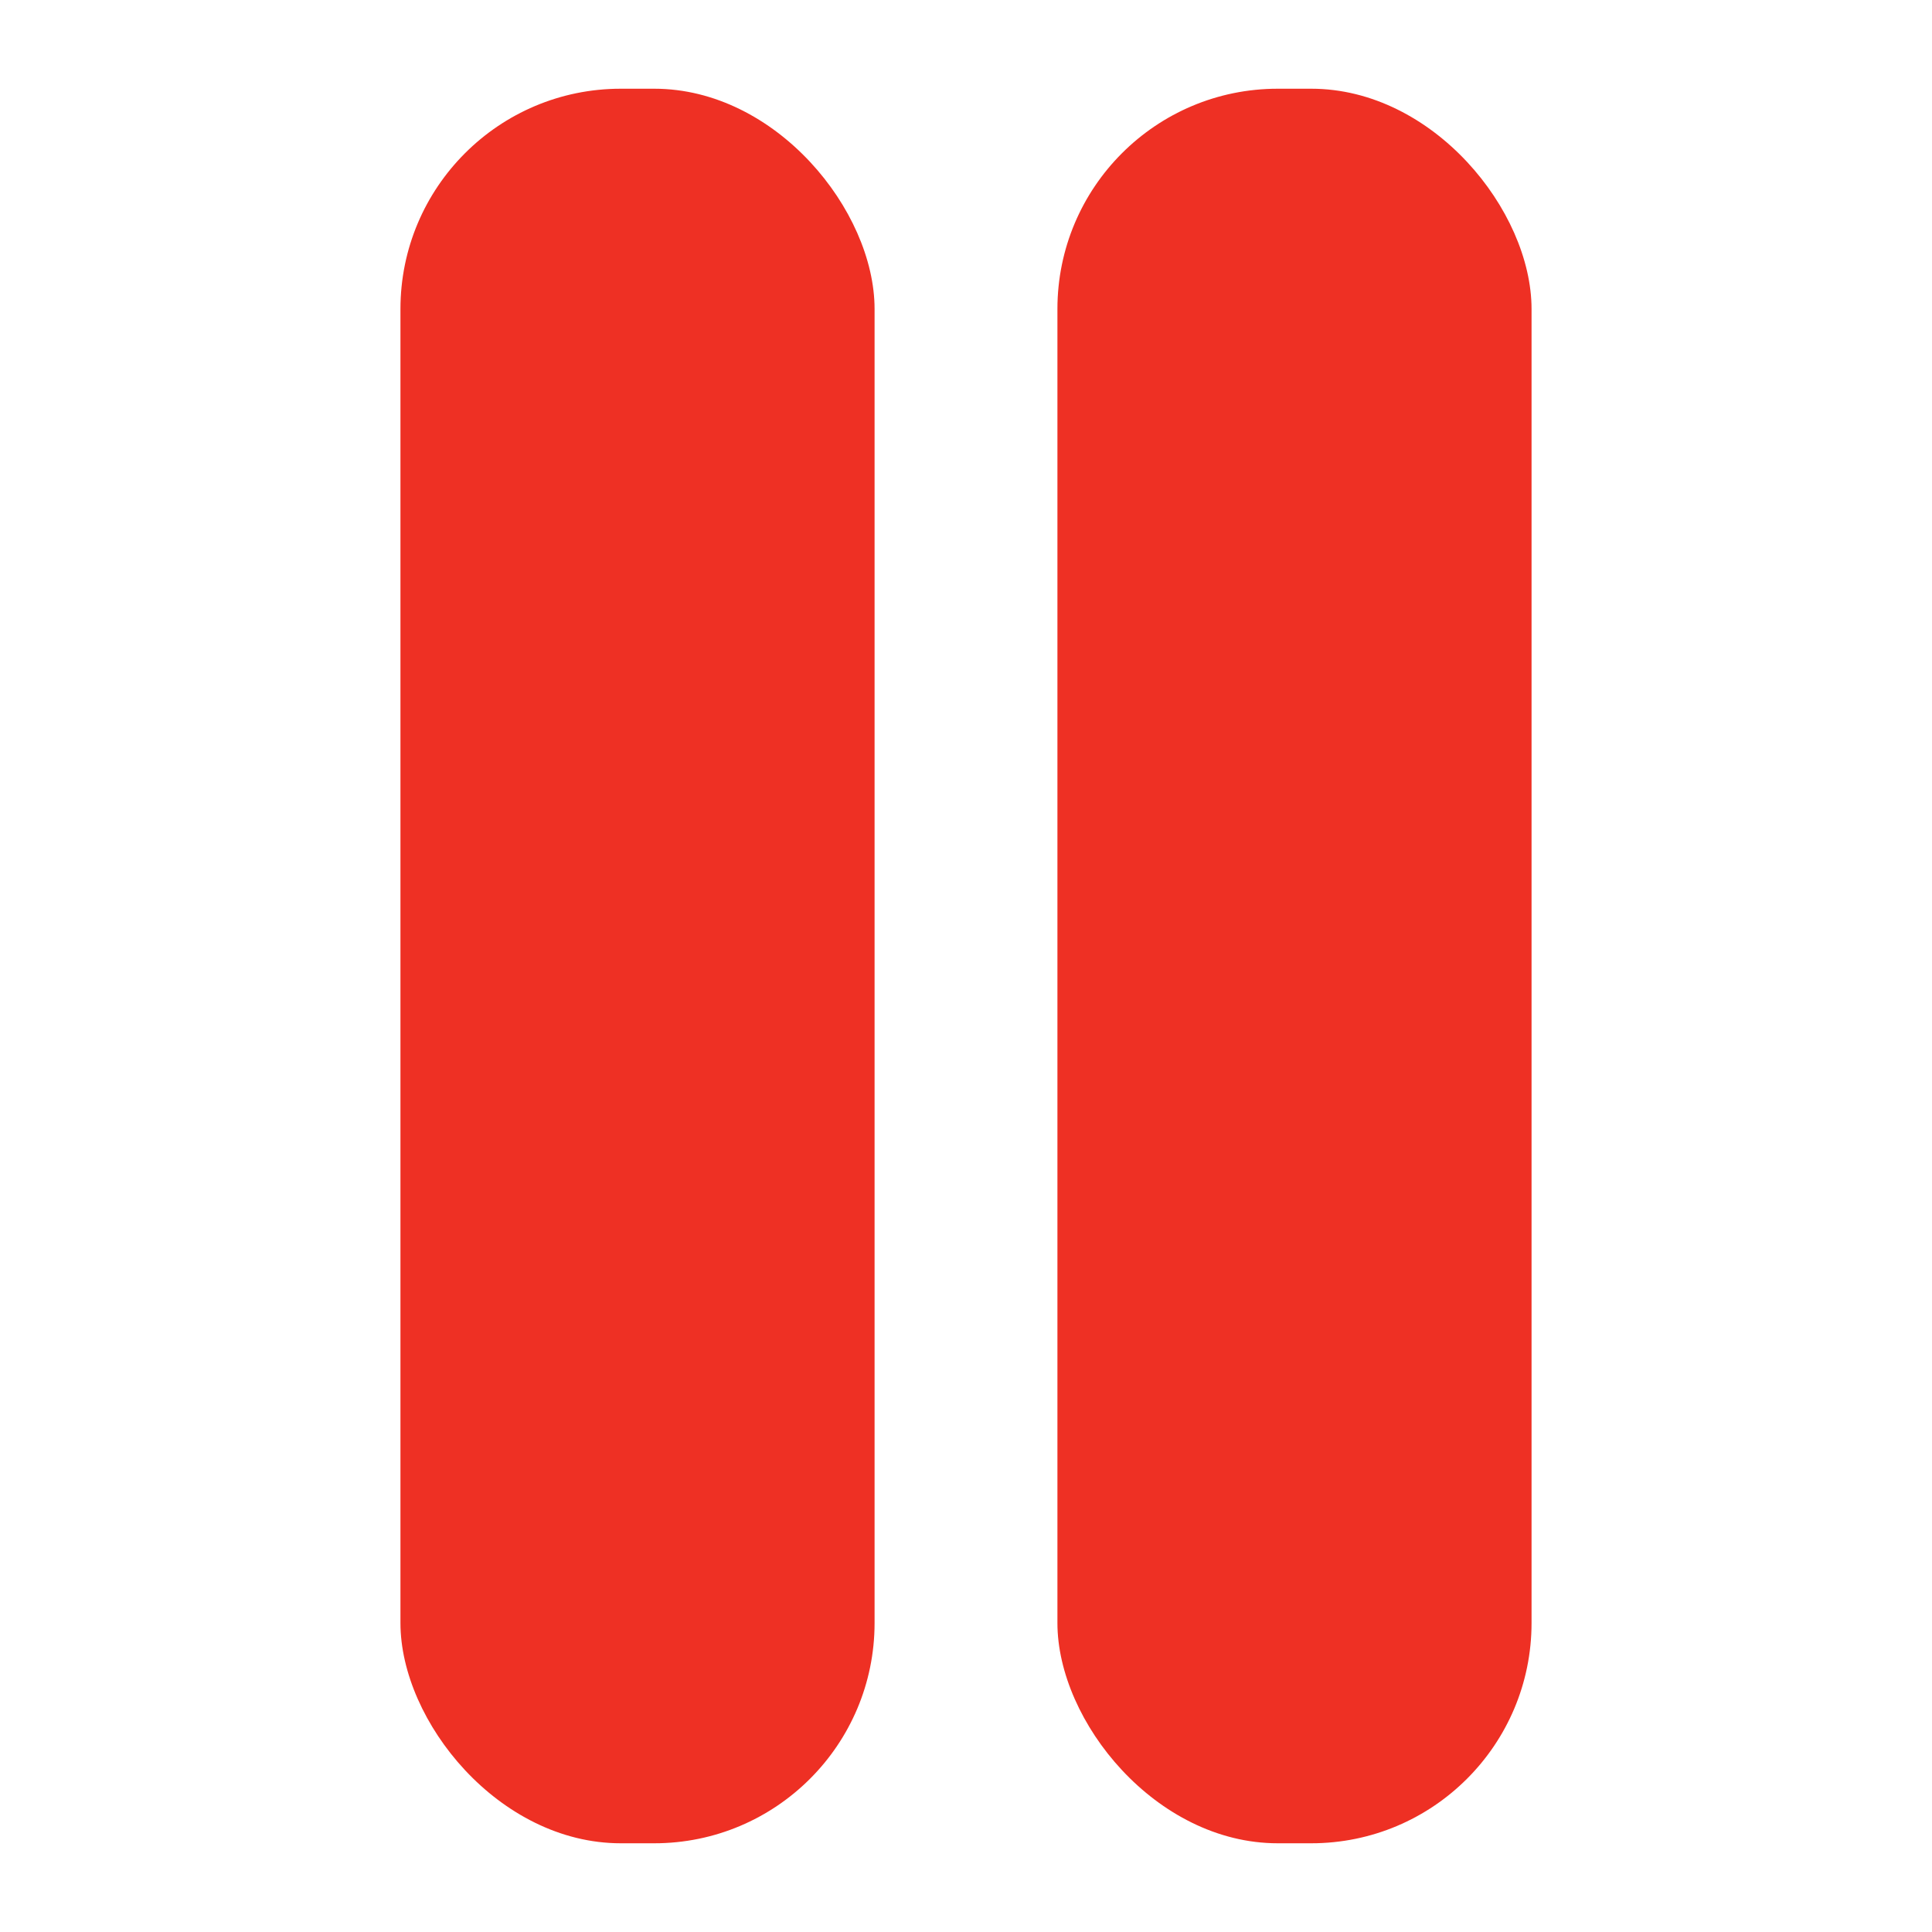
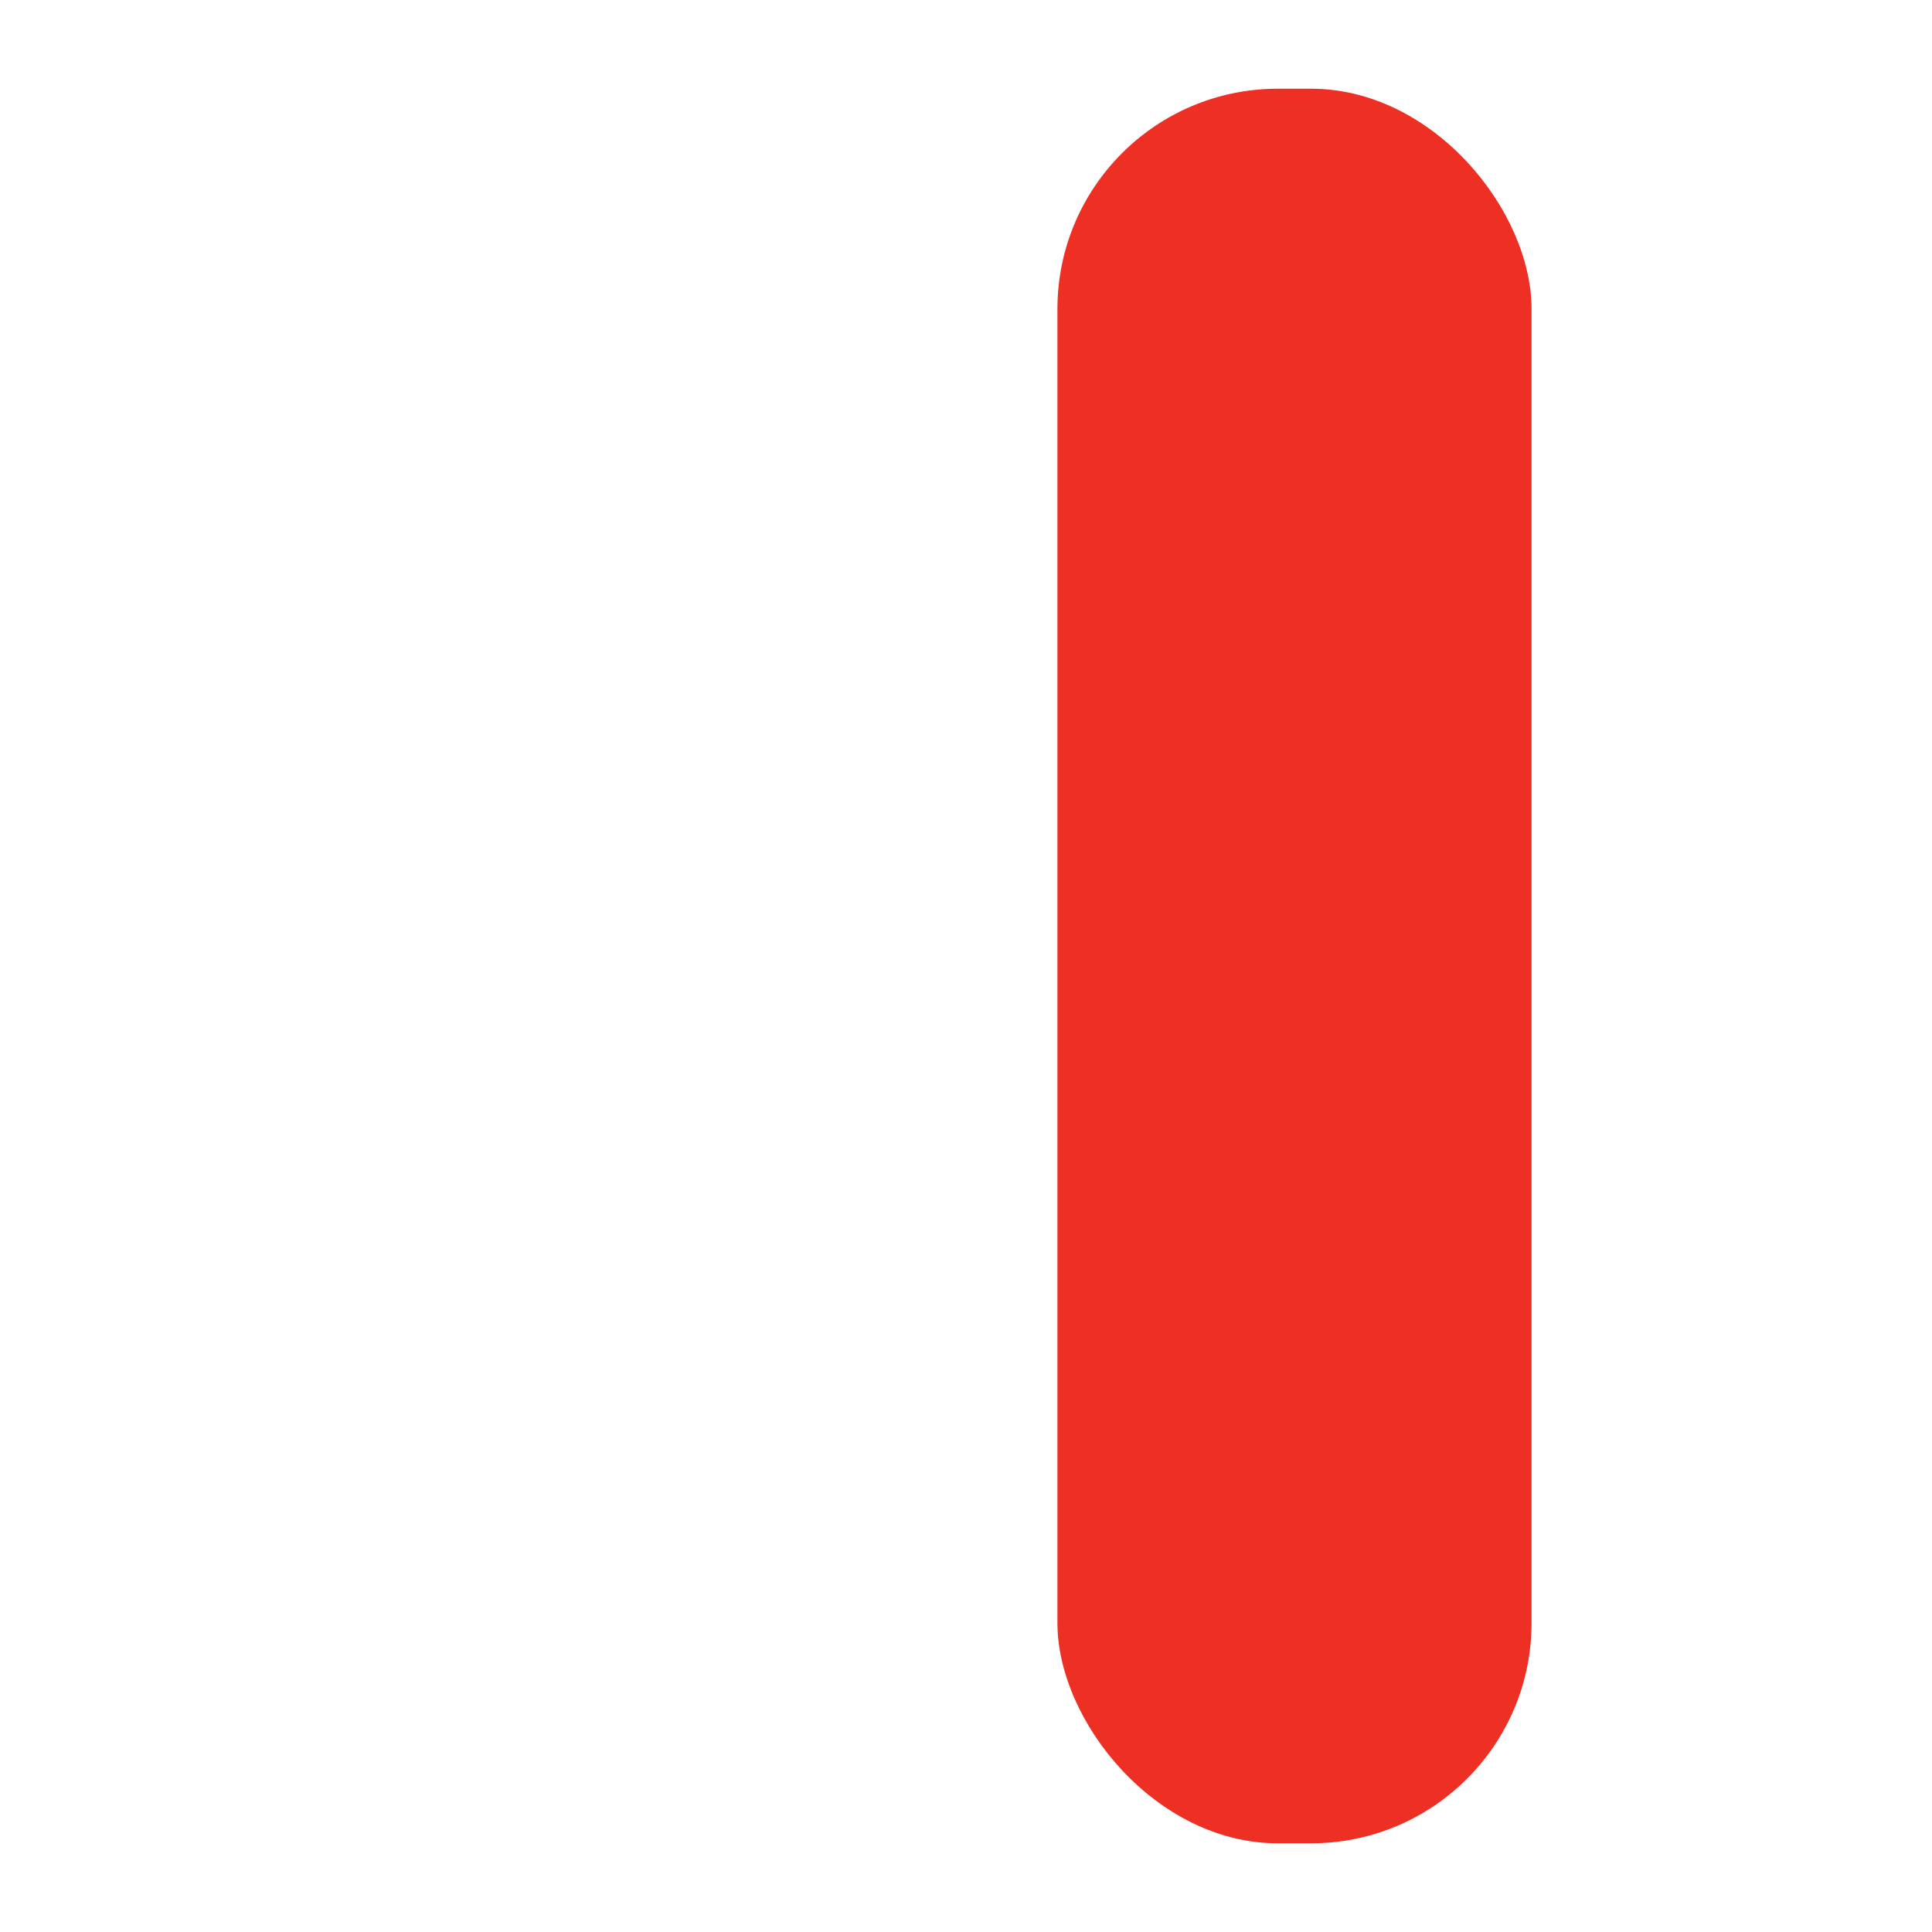
<svg xmlns="http://www.w3.org/2000/svg" xmlns:ns1="http://www.inkscape.org/namespaces/inkscape" xmlns:ns2="http://sodipodi.sourceforge.net/DTD/sodipodi-0.dtd" width="100" height="100" viewBox="0 0 26.458 26.458" version="1.1" id="svg5" ns1:version="1.2.2 (732a01da63, 2022-12-09)" ns2:docname="drawing.svg">
  <ns2:namedview id="namedview7" pagecolor="#ffffff" bordercolor="#000000" borderopacity="0.25" ns1:showpageshadow="2" ns1:pageopacity="0.0" ns1:pagecheckerboard="0" ns1:deskcolor="#d1d1d1" ns1:document-units="px" showgrid="false" ns1:zoom="10.35098" ns1:cx="19.370147" ns1:cy="13.863422" ns1:window-width="2556" ns1:window-height="2041" ns1:window-x="-9" ns1:window-y="0" ns1:window-maximized="0" ns1:current-layer="layer1" />
  <defs id="defs2" />
  <g ns1:label="Layer 1" ns1:groupmode="layer" id="layer1">
    <g id="g1826" transform="translate(0.576,1.215)">
-       <rect style="fill:#ee3024;fill-opacity:1;stroke-width:2.277" id="rect234" width="6.493" height="24.028" x="4.908" y="0" ry="3.017" />
      <rect style="fill:#ee3024;fill-opacity:1;stroke-width:2.277" id="rect234-8" width="6.493" height="24.028" x="13.905" y="0" ry="3.017" />
    </g>
  </g>
</svg>